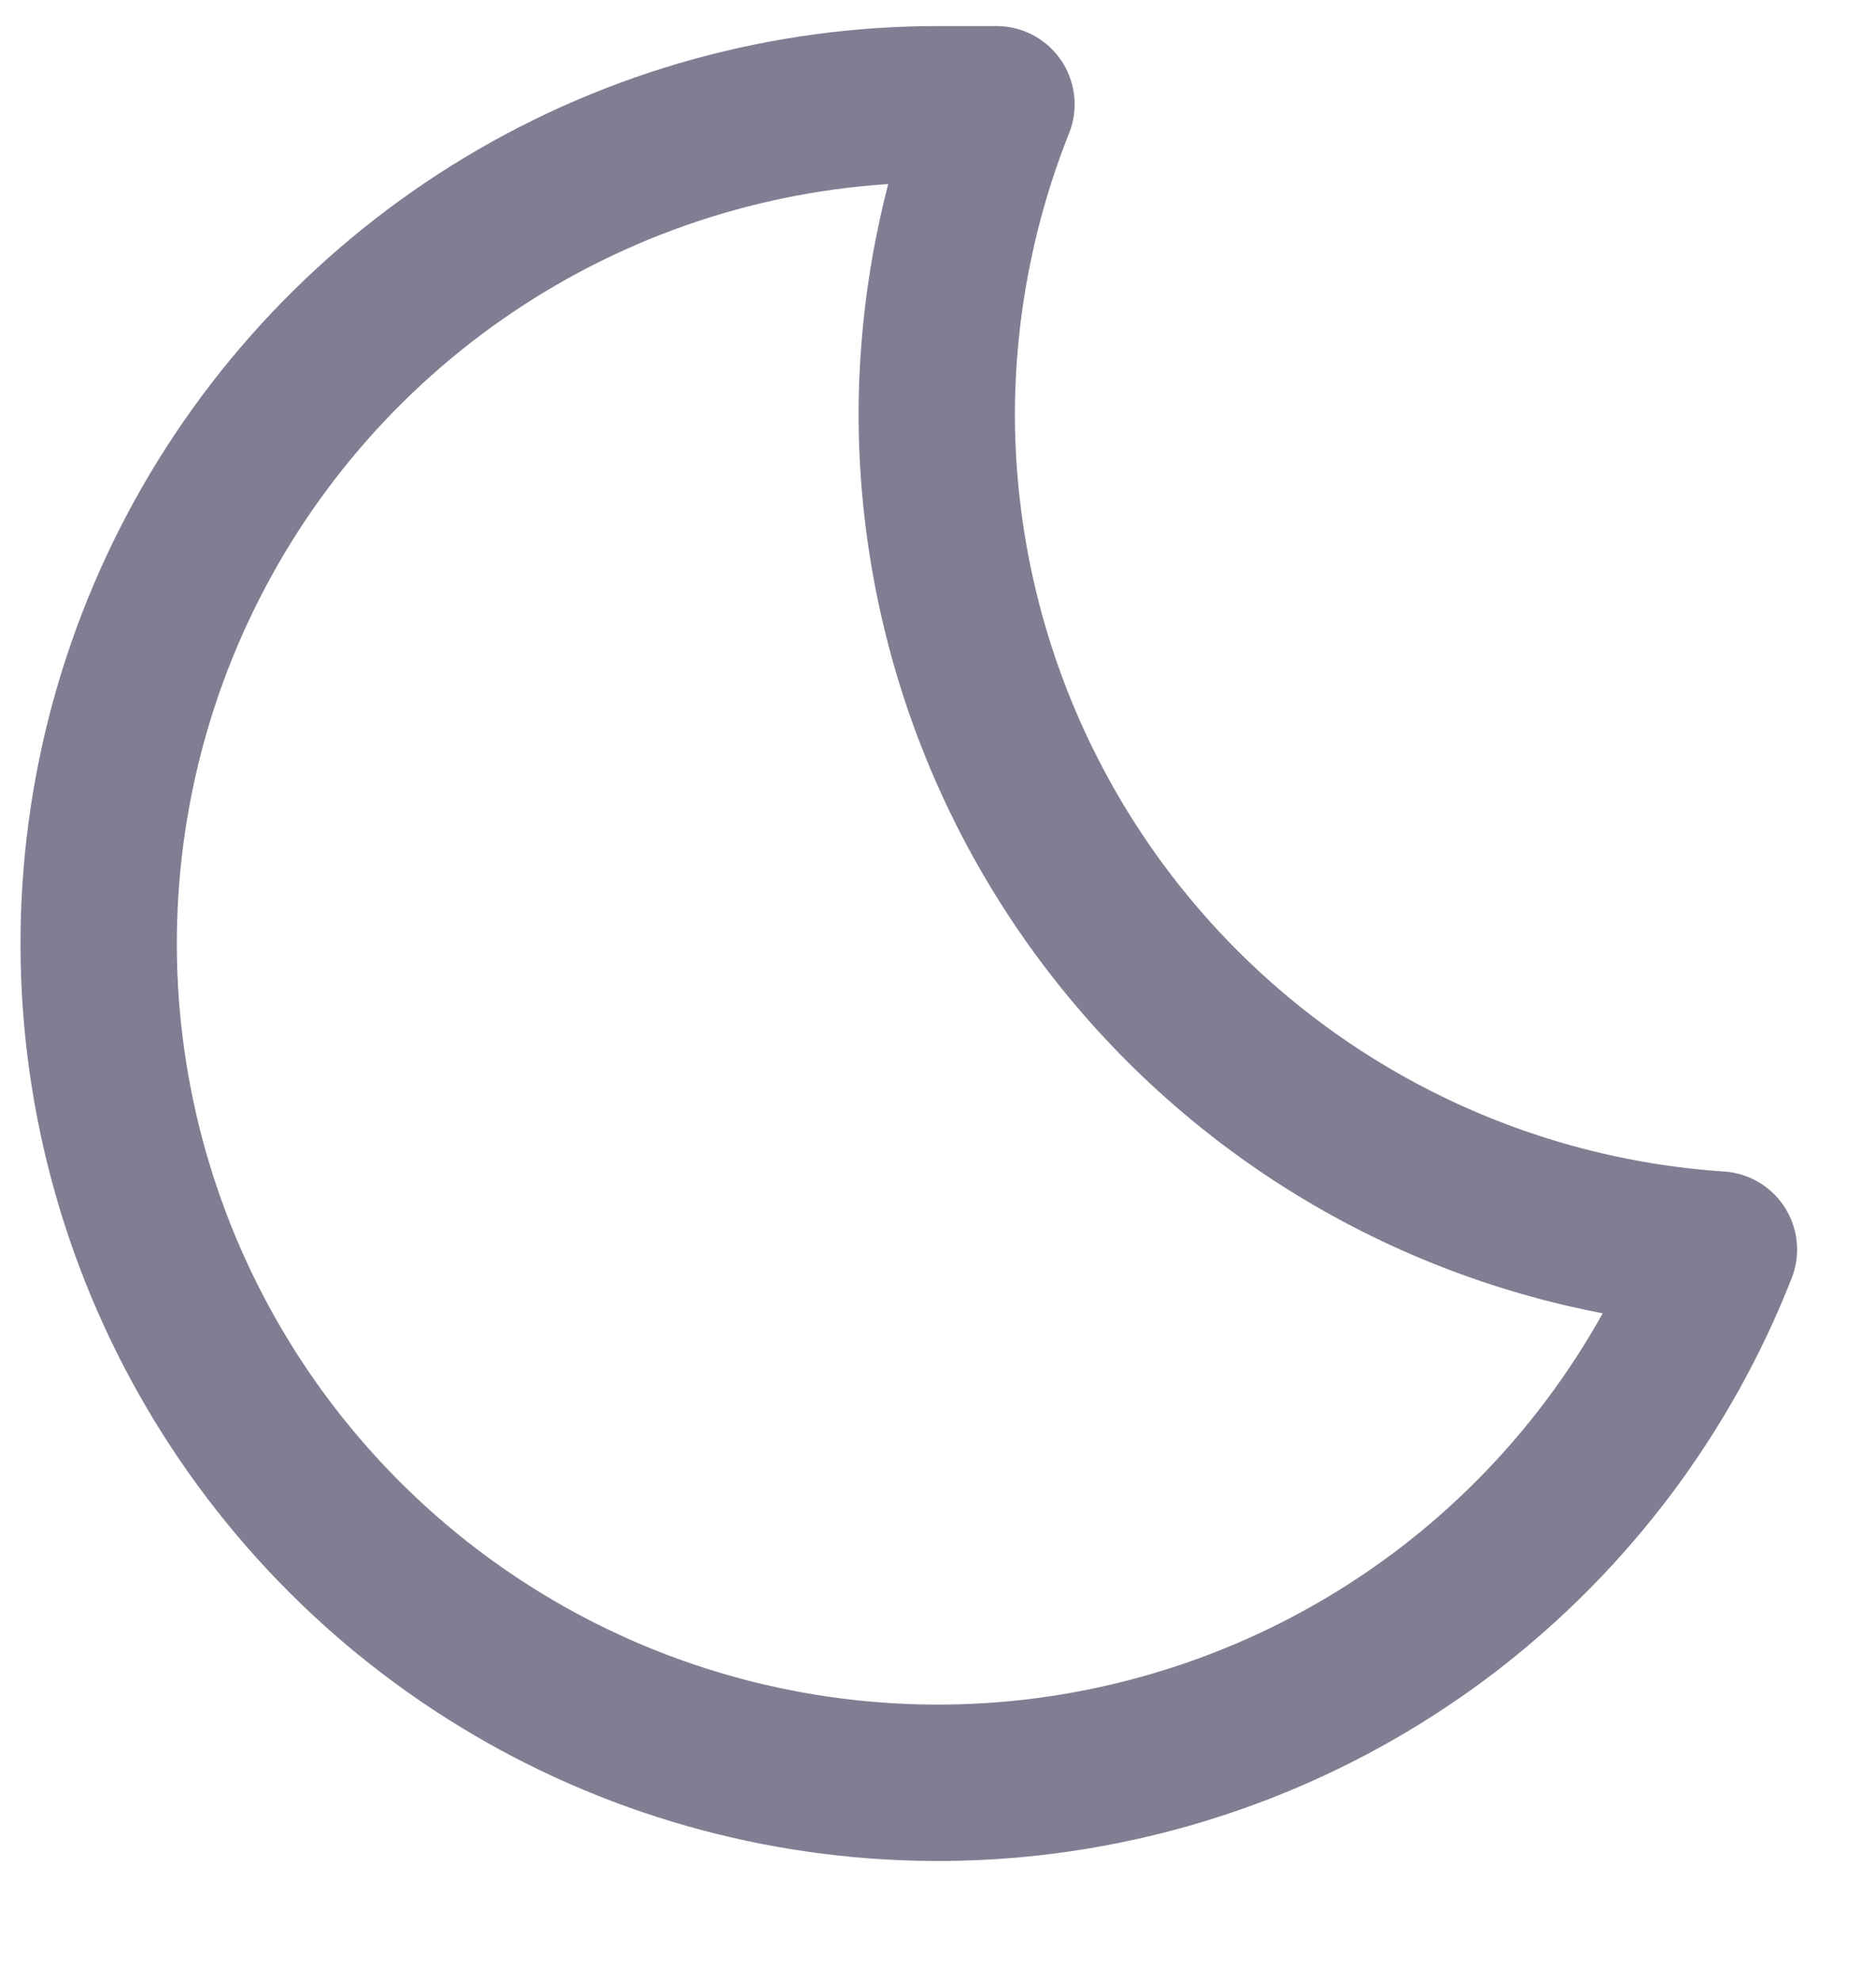
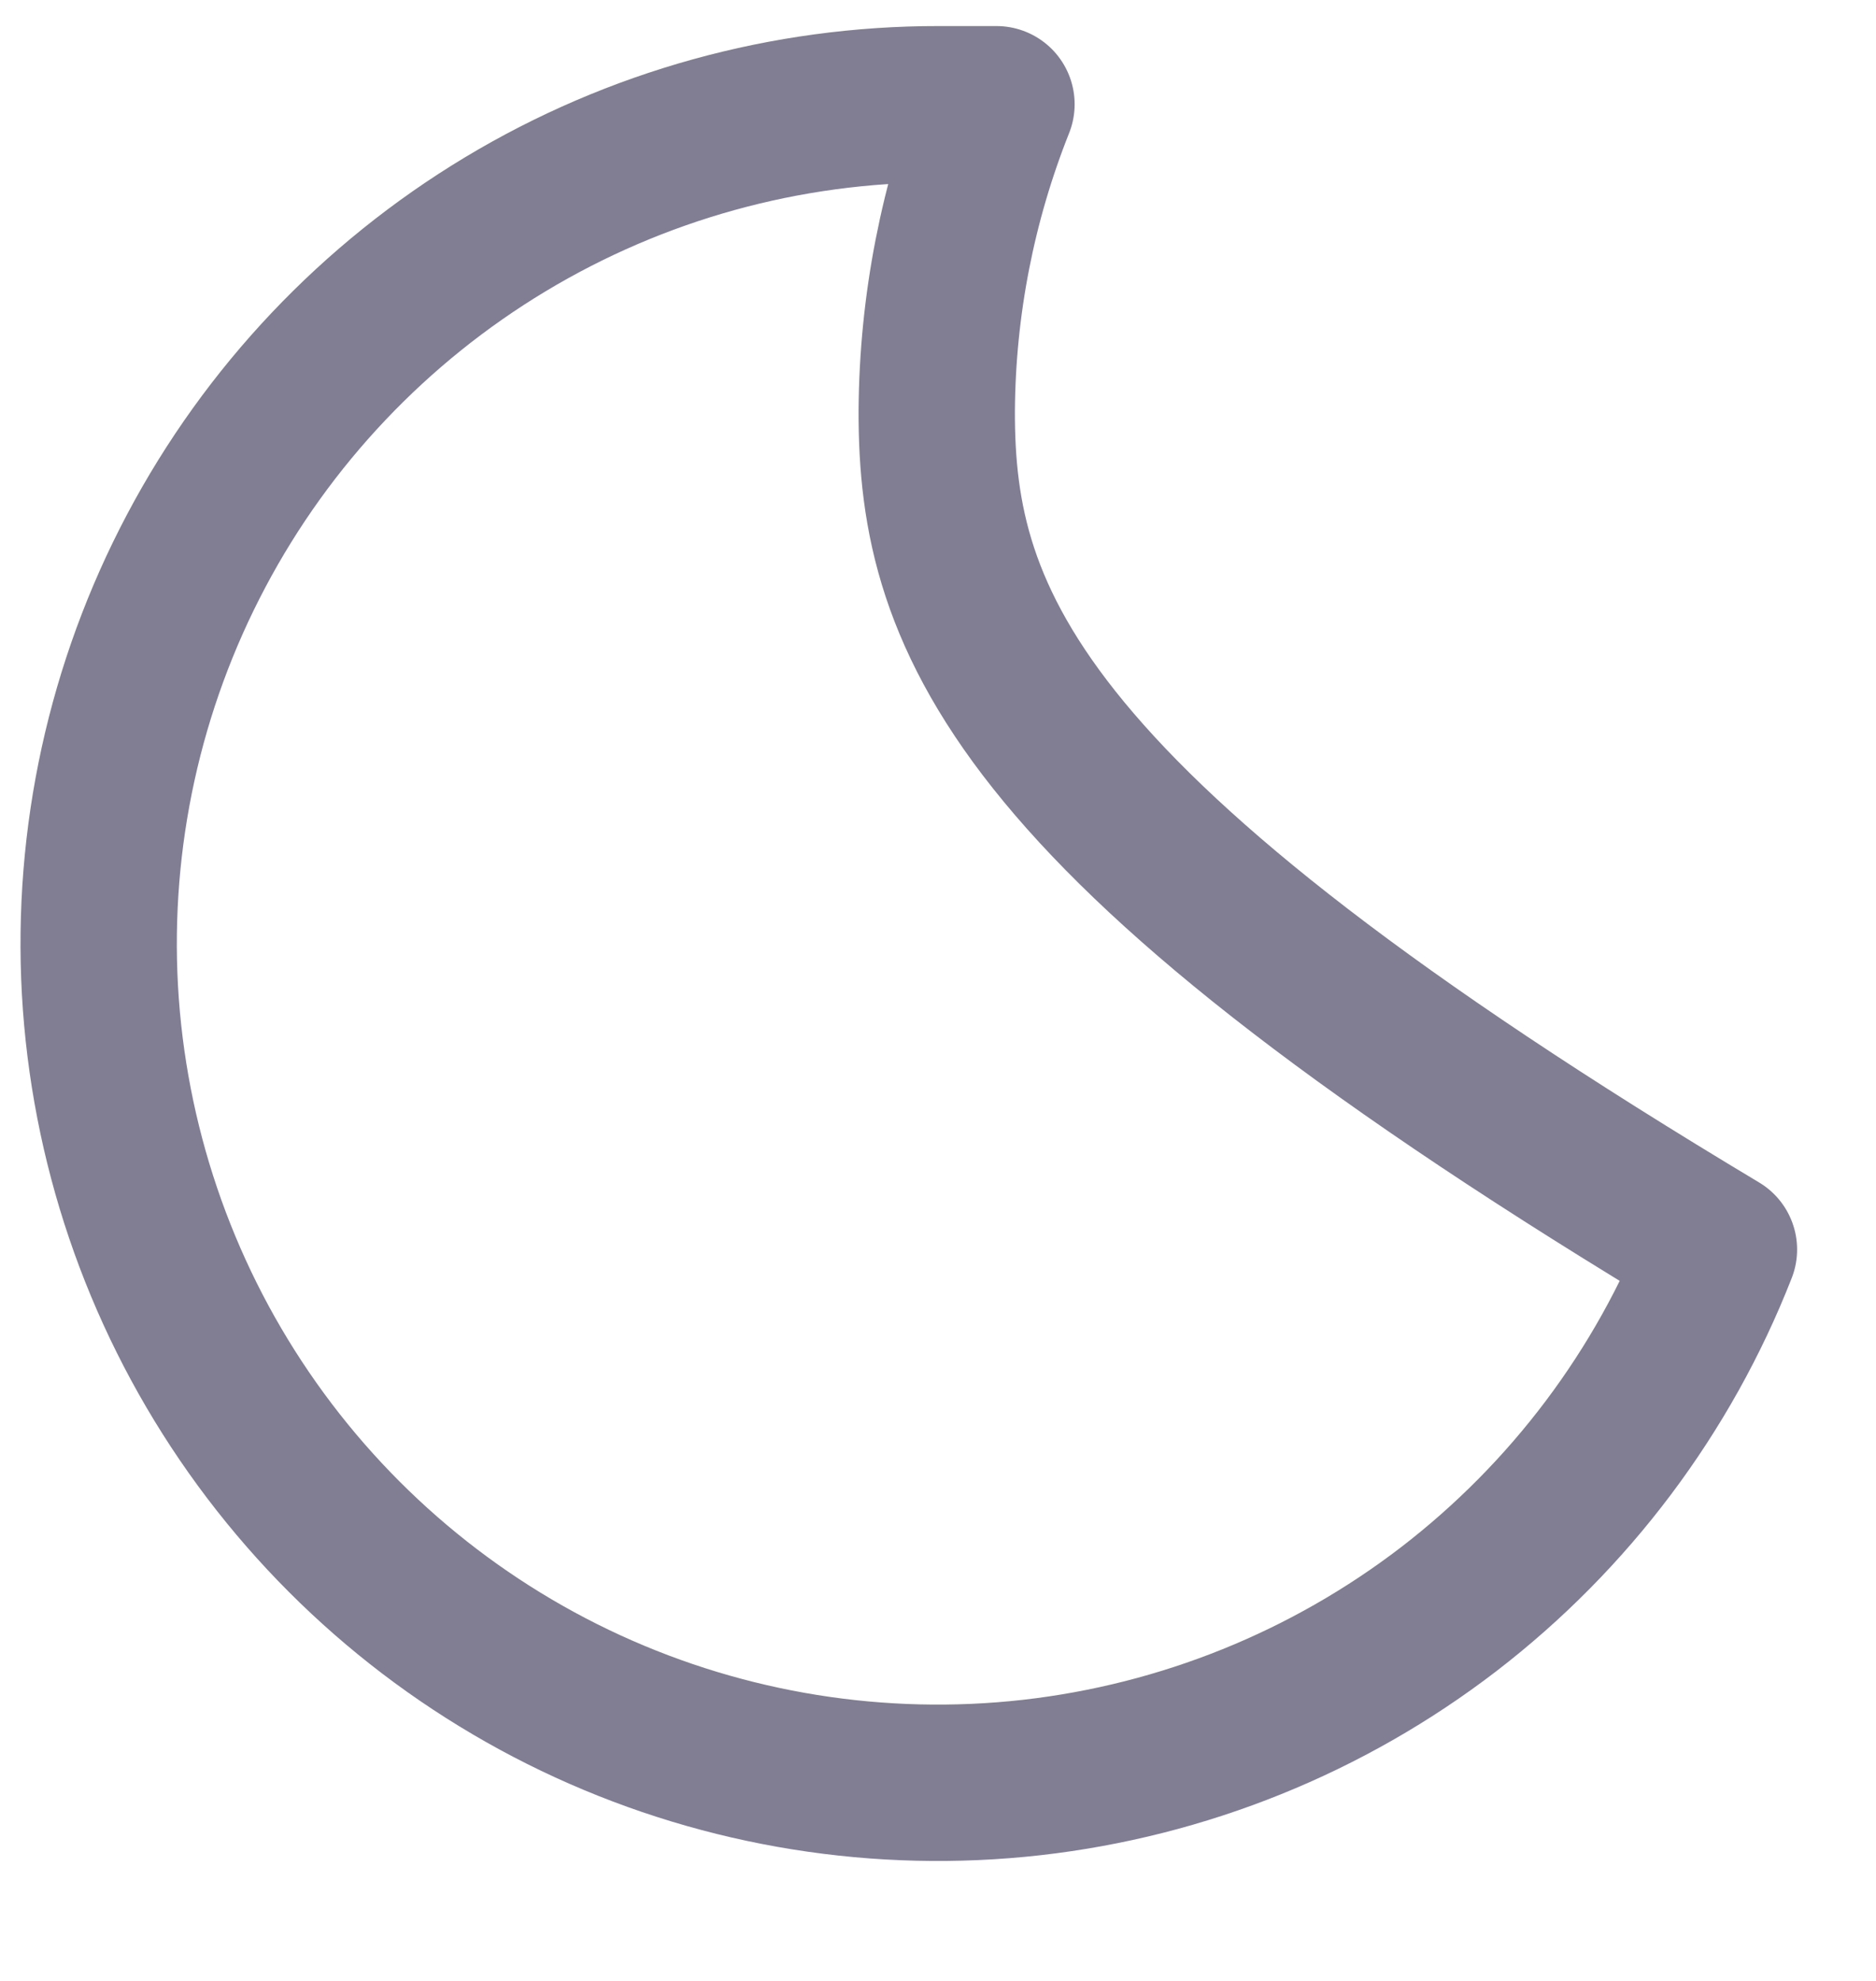
<svg xmlns="http://www.w3.org/2000/svg" width="18" height="19" viewBox="0 0 18 19" fill="none">
-   <path d="M8.988 3.935C8.995 2.93 9.189 1.934 9.561 1C9.38 1 9.198 1 9.007 1C7.542 0.998 6.104 1.396 4.849 2.151C3.594 2.906 2.568 3.989 1.883 5.283C1.197 6.578 0.878 8.035 0.959 9.497C1.041 10.96 1.52 12.373 2.345 13.583C3.17 14.793 4.309 15.756 5.641 16.367C6.972 16.977 8.445 17.213 9.9 17.049C11.356 16.884 12.739 16.326 13.901 15.434C15.062 14.541 15.959 13.349 16.493 11.985C14.453 11.849 12.541 10.941 11.147 9.445C9.753 7.95 8.981 5.98 8.988 3.935V3.935Z" stroke="#817E93" stroke-width="1.5" stroke-linecap="round" stroke-linejoin="round" />
+   <path d="M8.988 3.935C8.995 2.93 9.189 1.934 9.561 1C9.38 1 9.198 1 9.007 1C7.542 0.998 6.104 1.396 4.849 2.151C3.594 2.906 2.568 3.989 1.883 5.283C1.197 6.578 0.878 8.035 0.959 9.497C1.041 10.96 1.52 12.373 2.345 13.583C3.17 14.793 4.309 15.756 5.641 16.367C6.972 16.977 8.445 17.213 9.9 17.049C11.356 16.884 12.739 16.326 13.901 15.434C15.062 14.541 15.959 13.349 16.493 11.985C9.753 7.95 8.981 5.98 8.988 3.935V3.935Z" stroke="#817E93" stroke-width="1.5" stroke-linecap="round" stroke-linejoin="round" />
</svg>